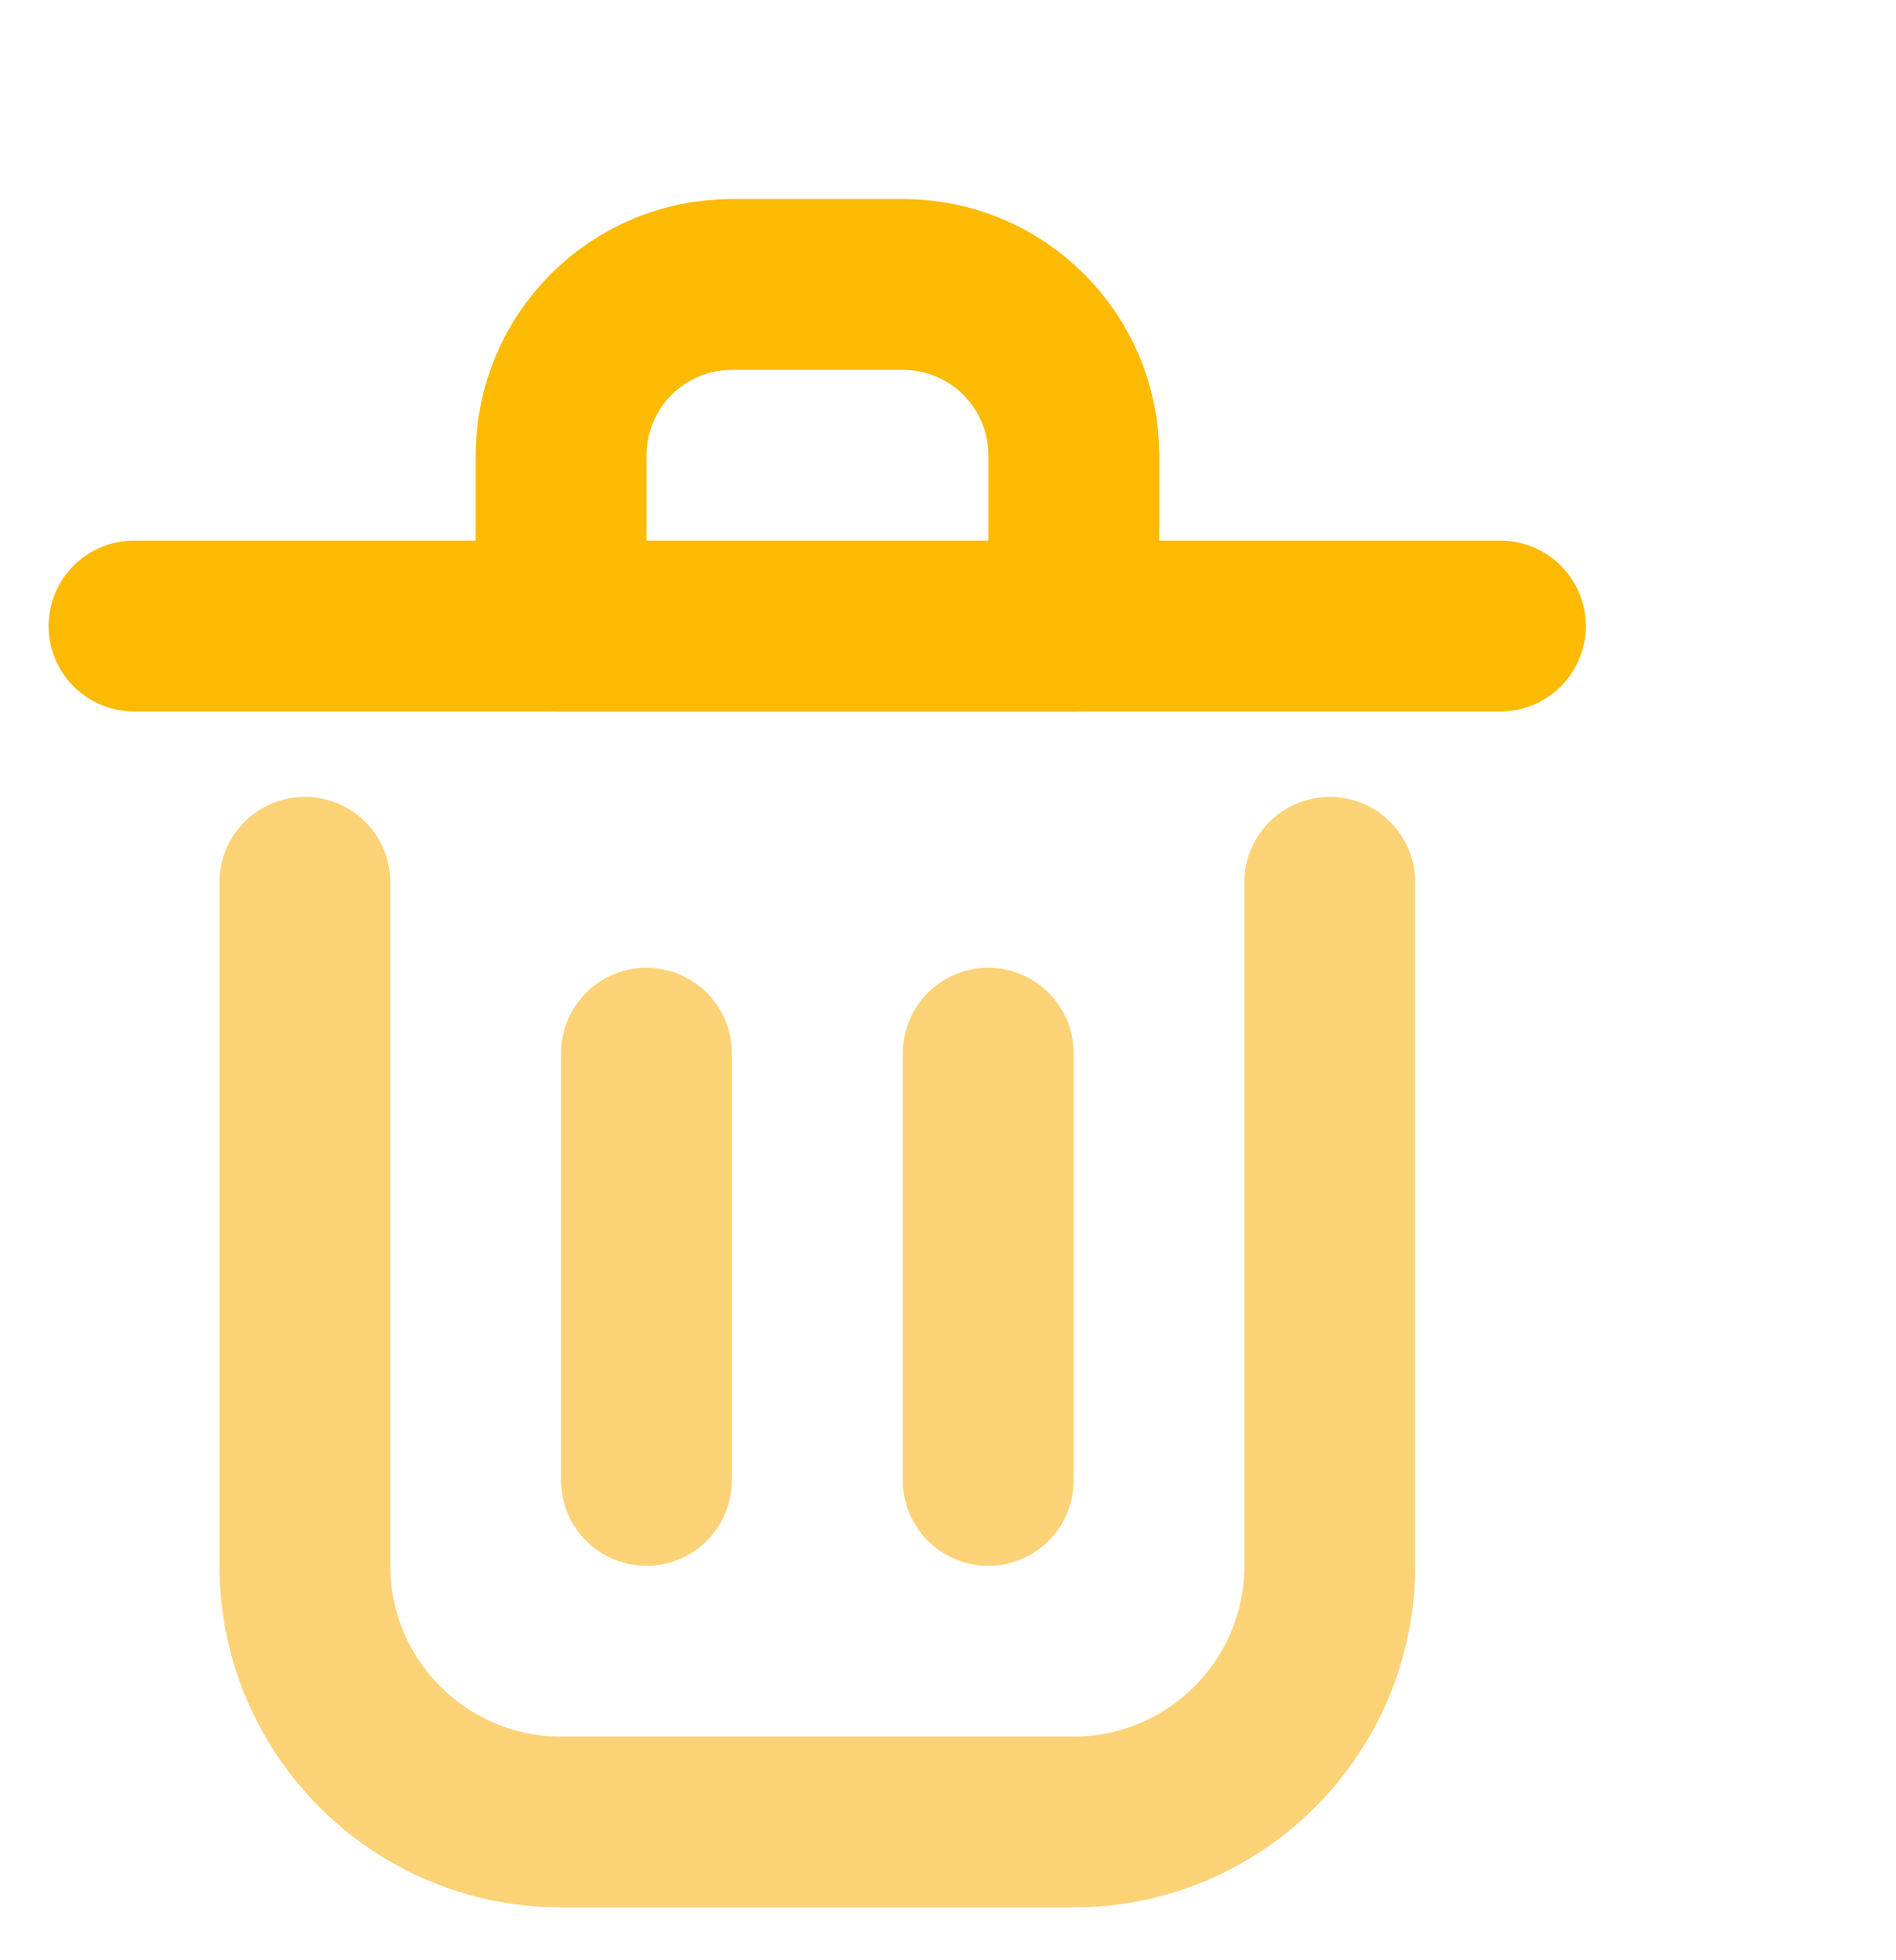
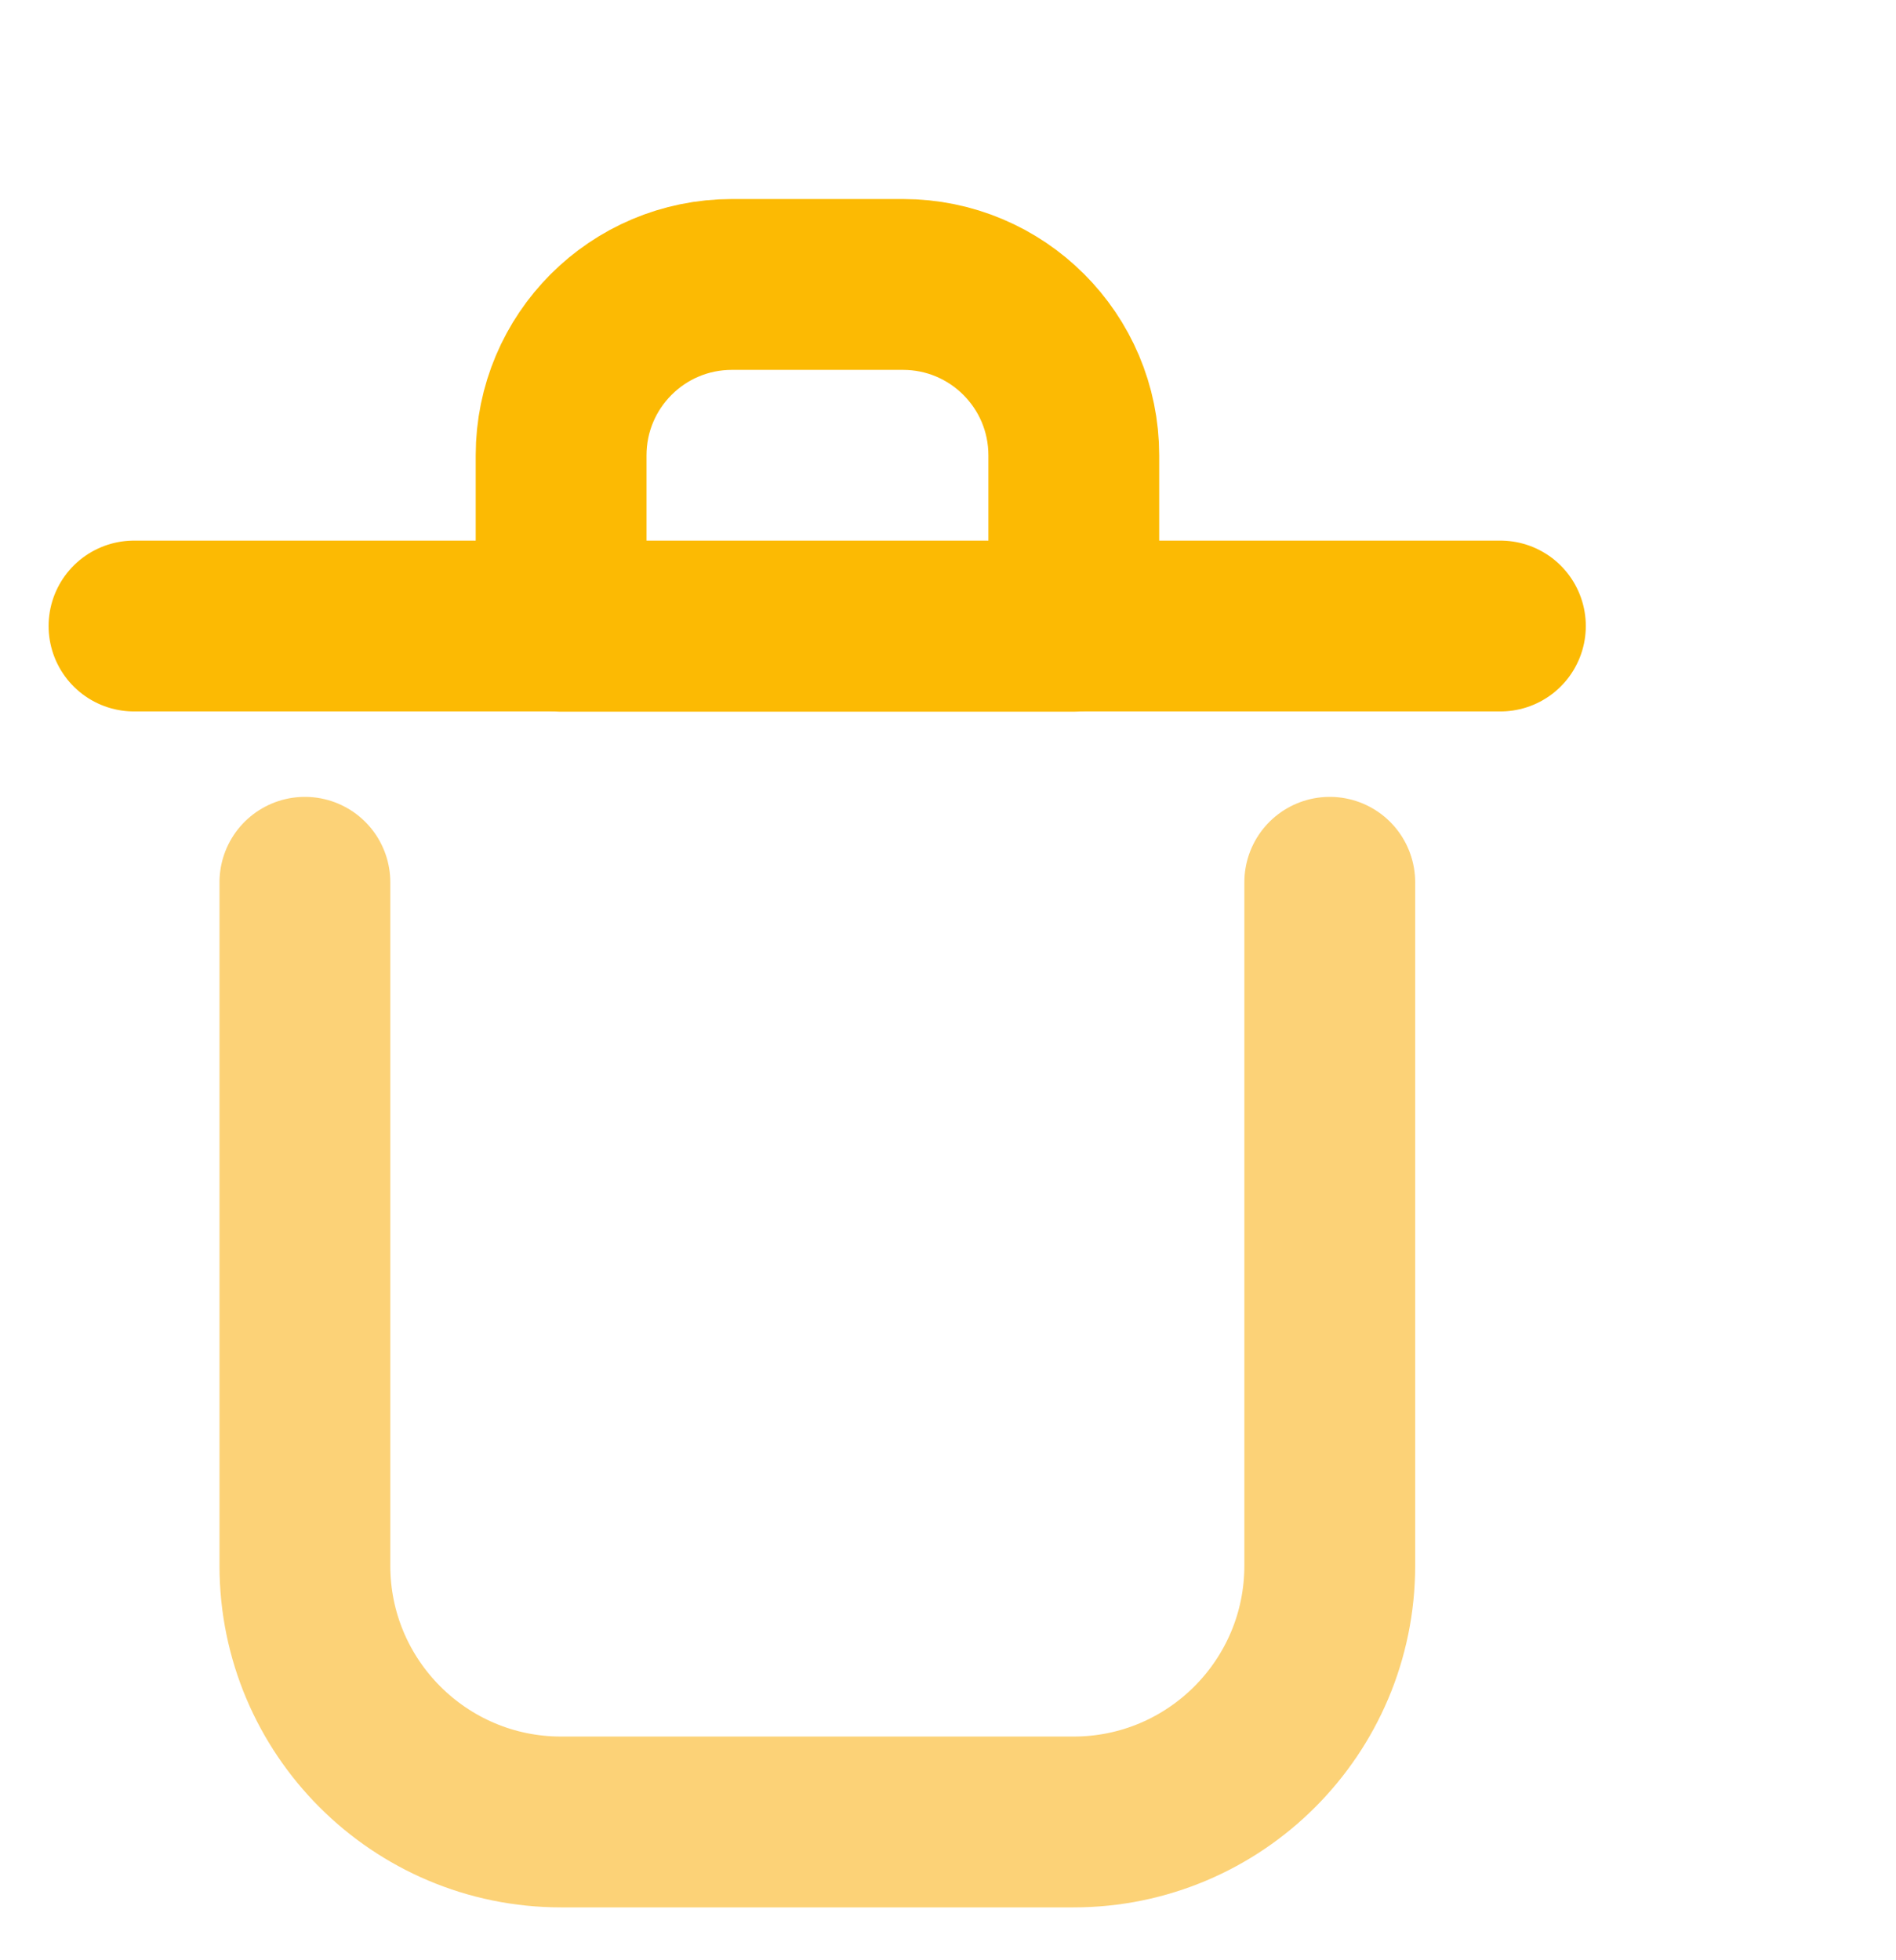
<svg xmlns="http://www.w3.org/2000/svg" version="1.1" id="Слой_1" x="0px" y="0px" viewBox="0 0 740 765" style="enable-background:new 0 0 740 765;" xml:space="preserve">
  <style type="text/css">
	.st0{fill:none;stroke:#FCD277;stroke-width:66.667;stroke-linecap:round;stroke-linejoin:round;}
	.st1{fill:none;stroke:#FCBA03;stroke-width:66.667;stroke-linecap:round;stroke-linejoin:round;}
</style>
  <g id="delete_x5F_2_x5F_svgrepo_x5F_com_1">
    <g id="SVGRepo_iconCarrier">
-       <path id="Vector" class="st0" d="M252.3,411v166.7" />
-       <path id="Vector_2" class="st0" d="M385.7,411v166.7" />
      <path id="Vector_3" class="st1" d="M52.3,244.3h533.3  ">
        <animate accumulate="none" additive="replace" attributeName="d" begin="0s" calcMode="linear" dur="2s" fill="freeze" keyTimes="0;0.5;1" repeatCount="indefinite" restart="always" values="M52.333 244.333L585.666 244.333;M52.333 180.333L585.666 180.333;M52.333 244.333L585.666 244.333">
				</animate>
      </path>
      <path id="Vector_4" class="st0" d="M119,344.3V611c0,55.2,44.8,100,100,100h200c55.2,0,100-44.8,100-100V344.3" />
      <path id="Vector_5" class="st1" d="M219,177.7c0-36.8,29.8-66.7,66.7-66.7h66.7c36.8,0,66.7,29.8,66.7,66.7v66.7H219V177.7z  ">
        <animate accumulate="none" additive="replace" attributeName="d" begin="0s" calcMode="linear" dur="2s" fill="freeze" keyTimes="0;0.5;1" repeatCount="indefinite" restart="always" values="M219 177.667C219 140.848 248.848 111 285.667 111L352.333 111C389.153 111 419 140.848 419 177.667L419 244.333L219 244.333L219 177.667Z;M219 113.667C219 76.848 248.848 47 285.667 47L352.333 47C389.153 47 419 76.848 419 113.667L419 180.333L219 180.333L219 113.667Z;M219 177.667C219 140.848 248.848 111 285.667 111L352.333 111C389.153 111 419 140.848 419 177.667L419 244.333L219 244.333L219 177.667Z">
				</animate>
      </path>
    </g>
  </g>
</svg>